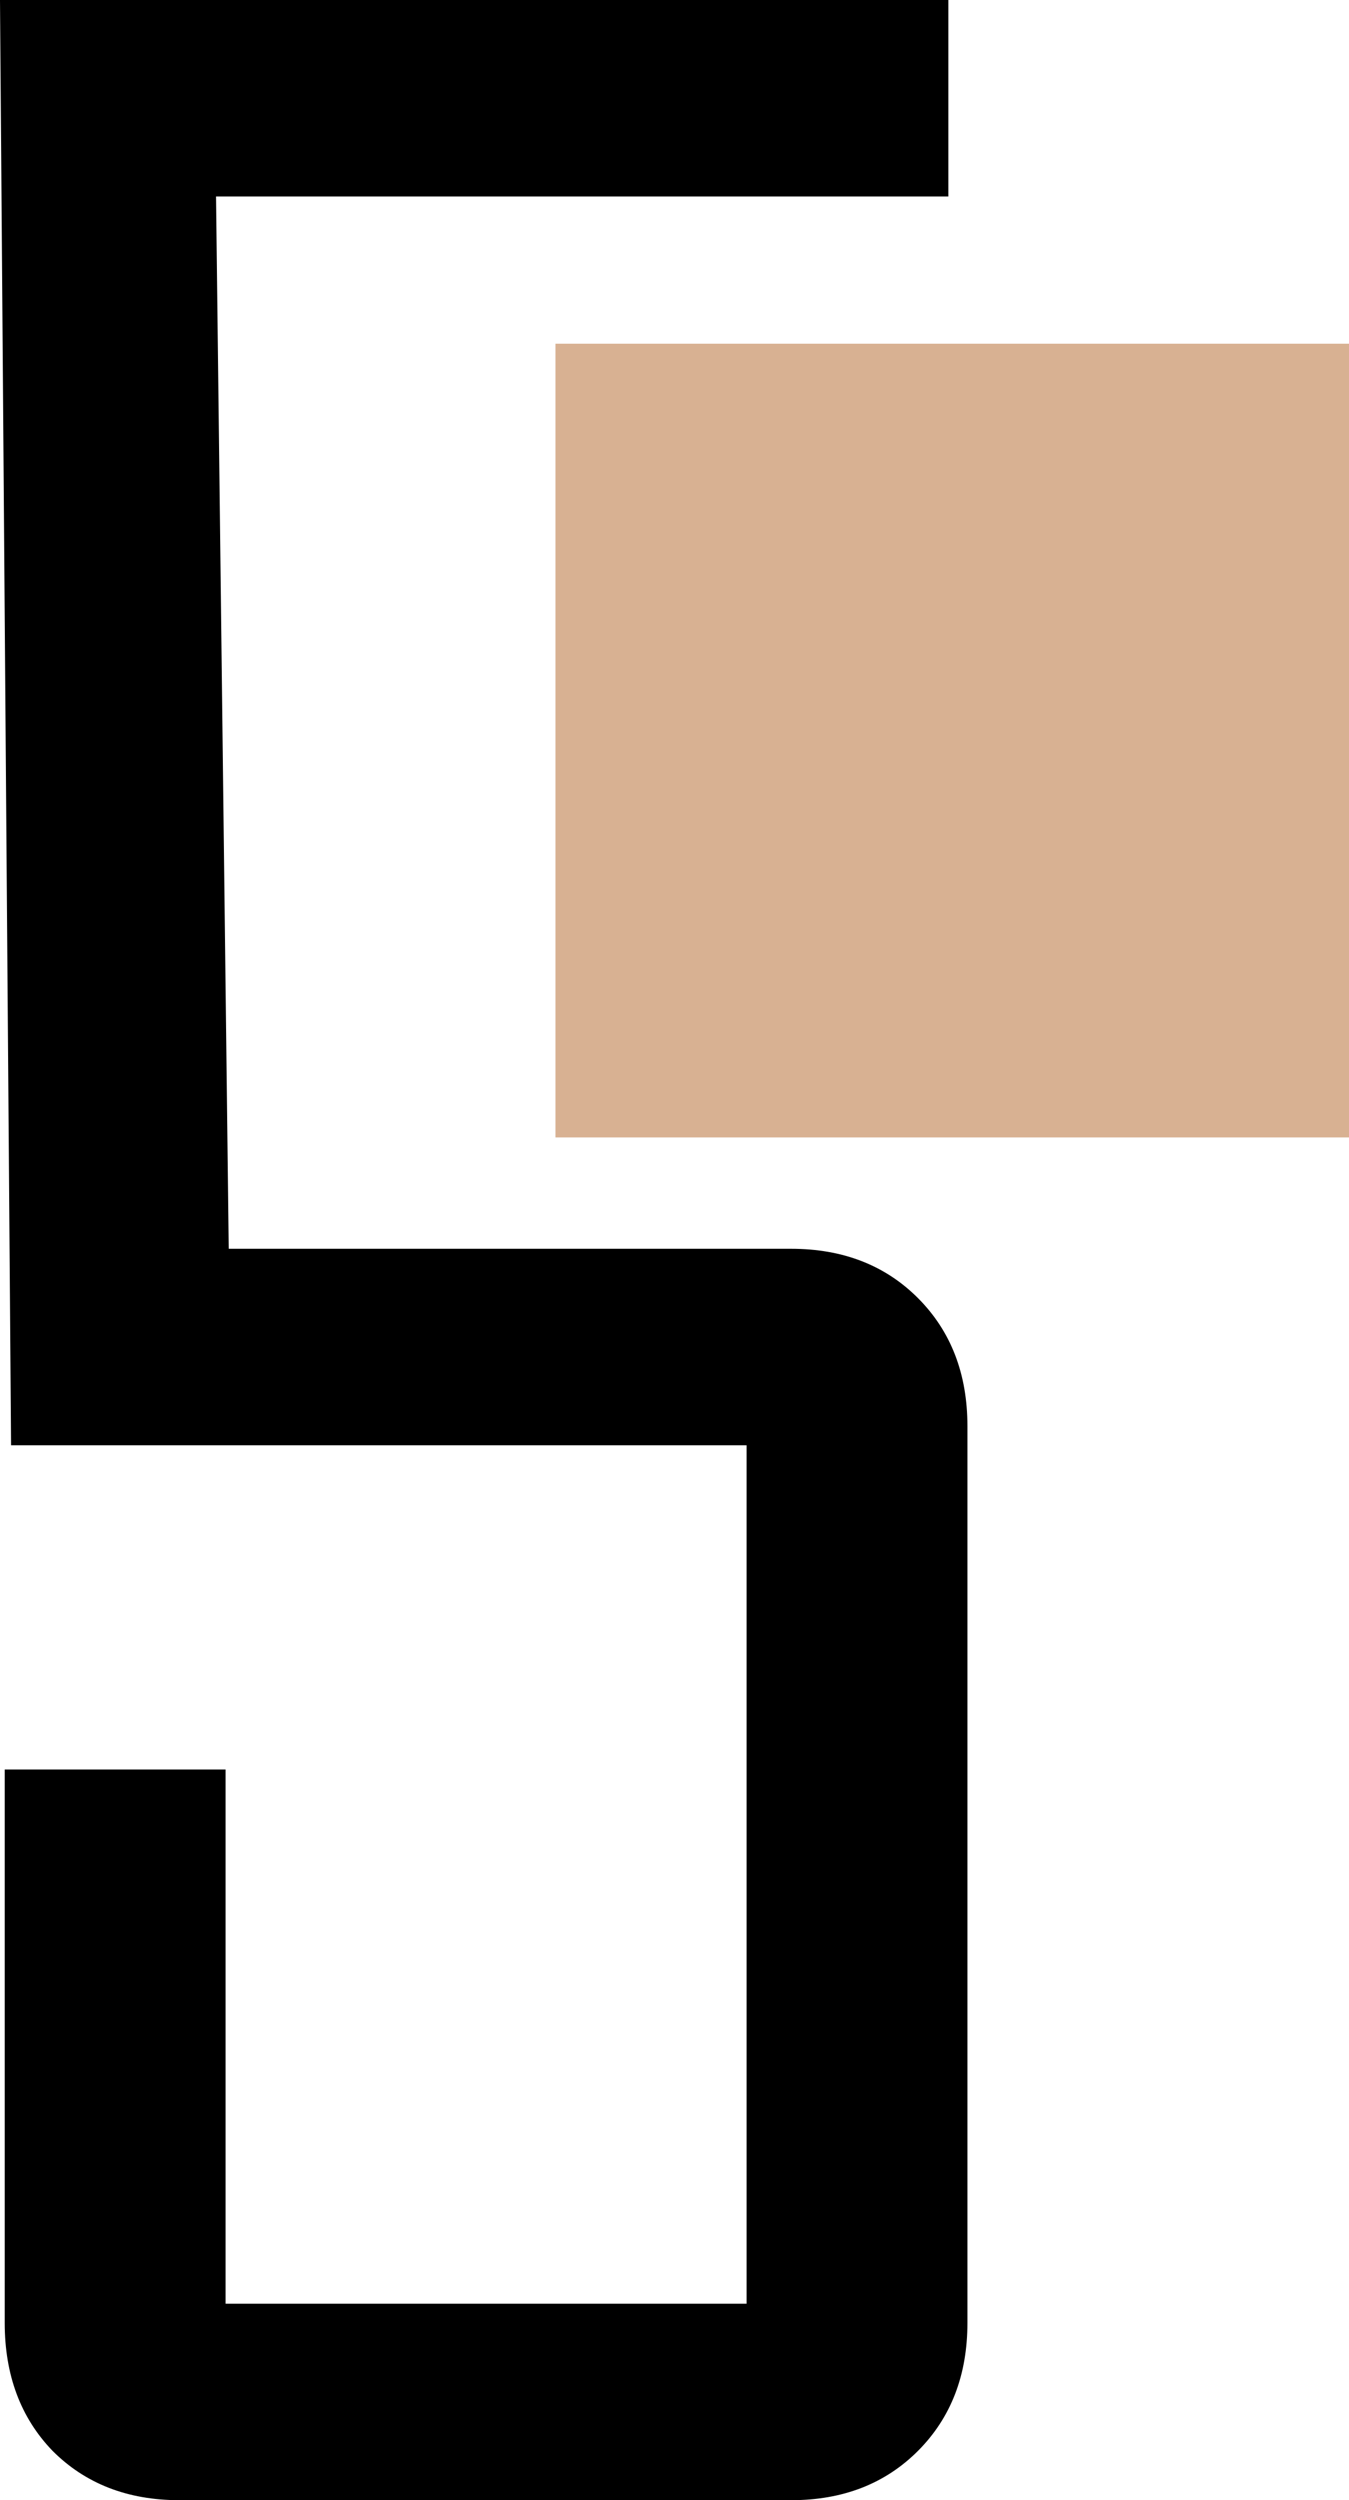
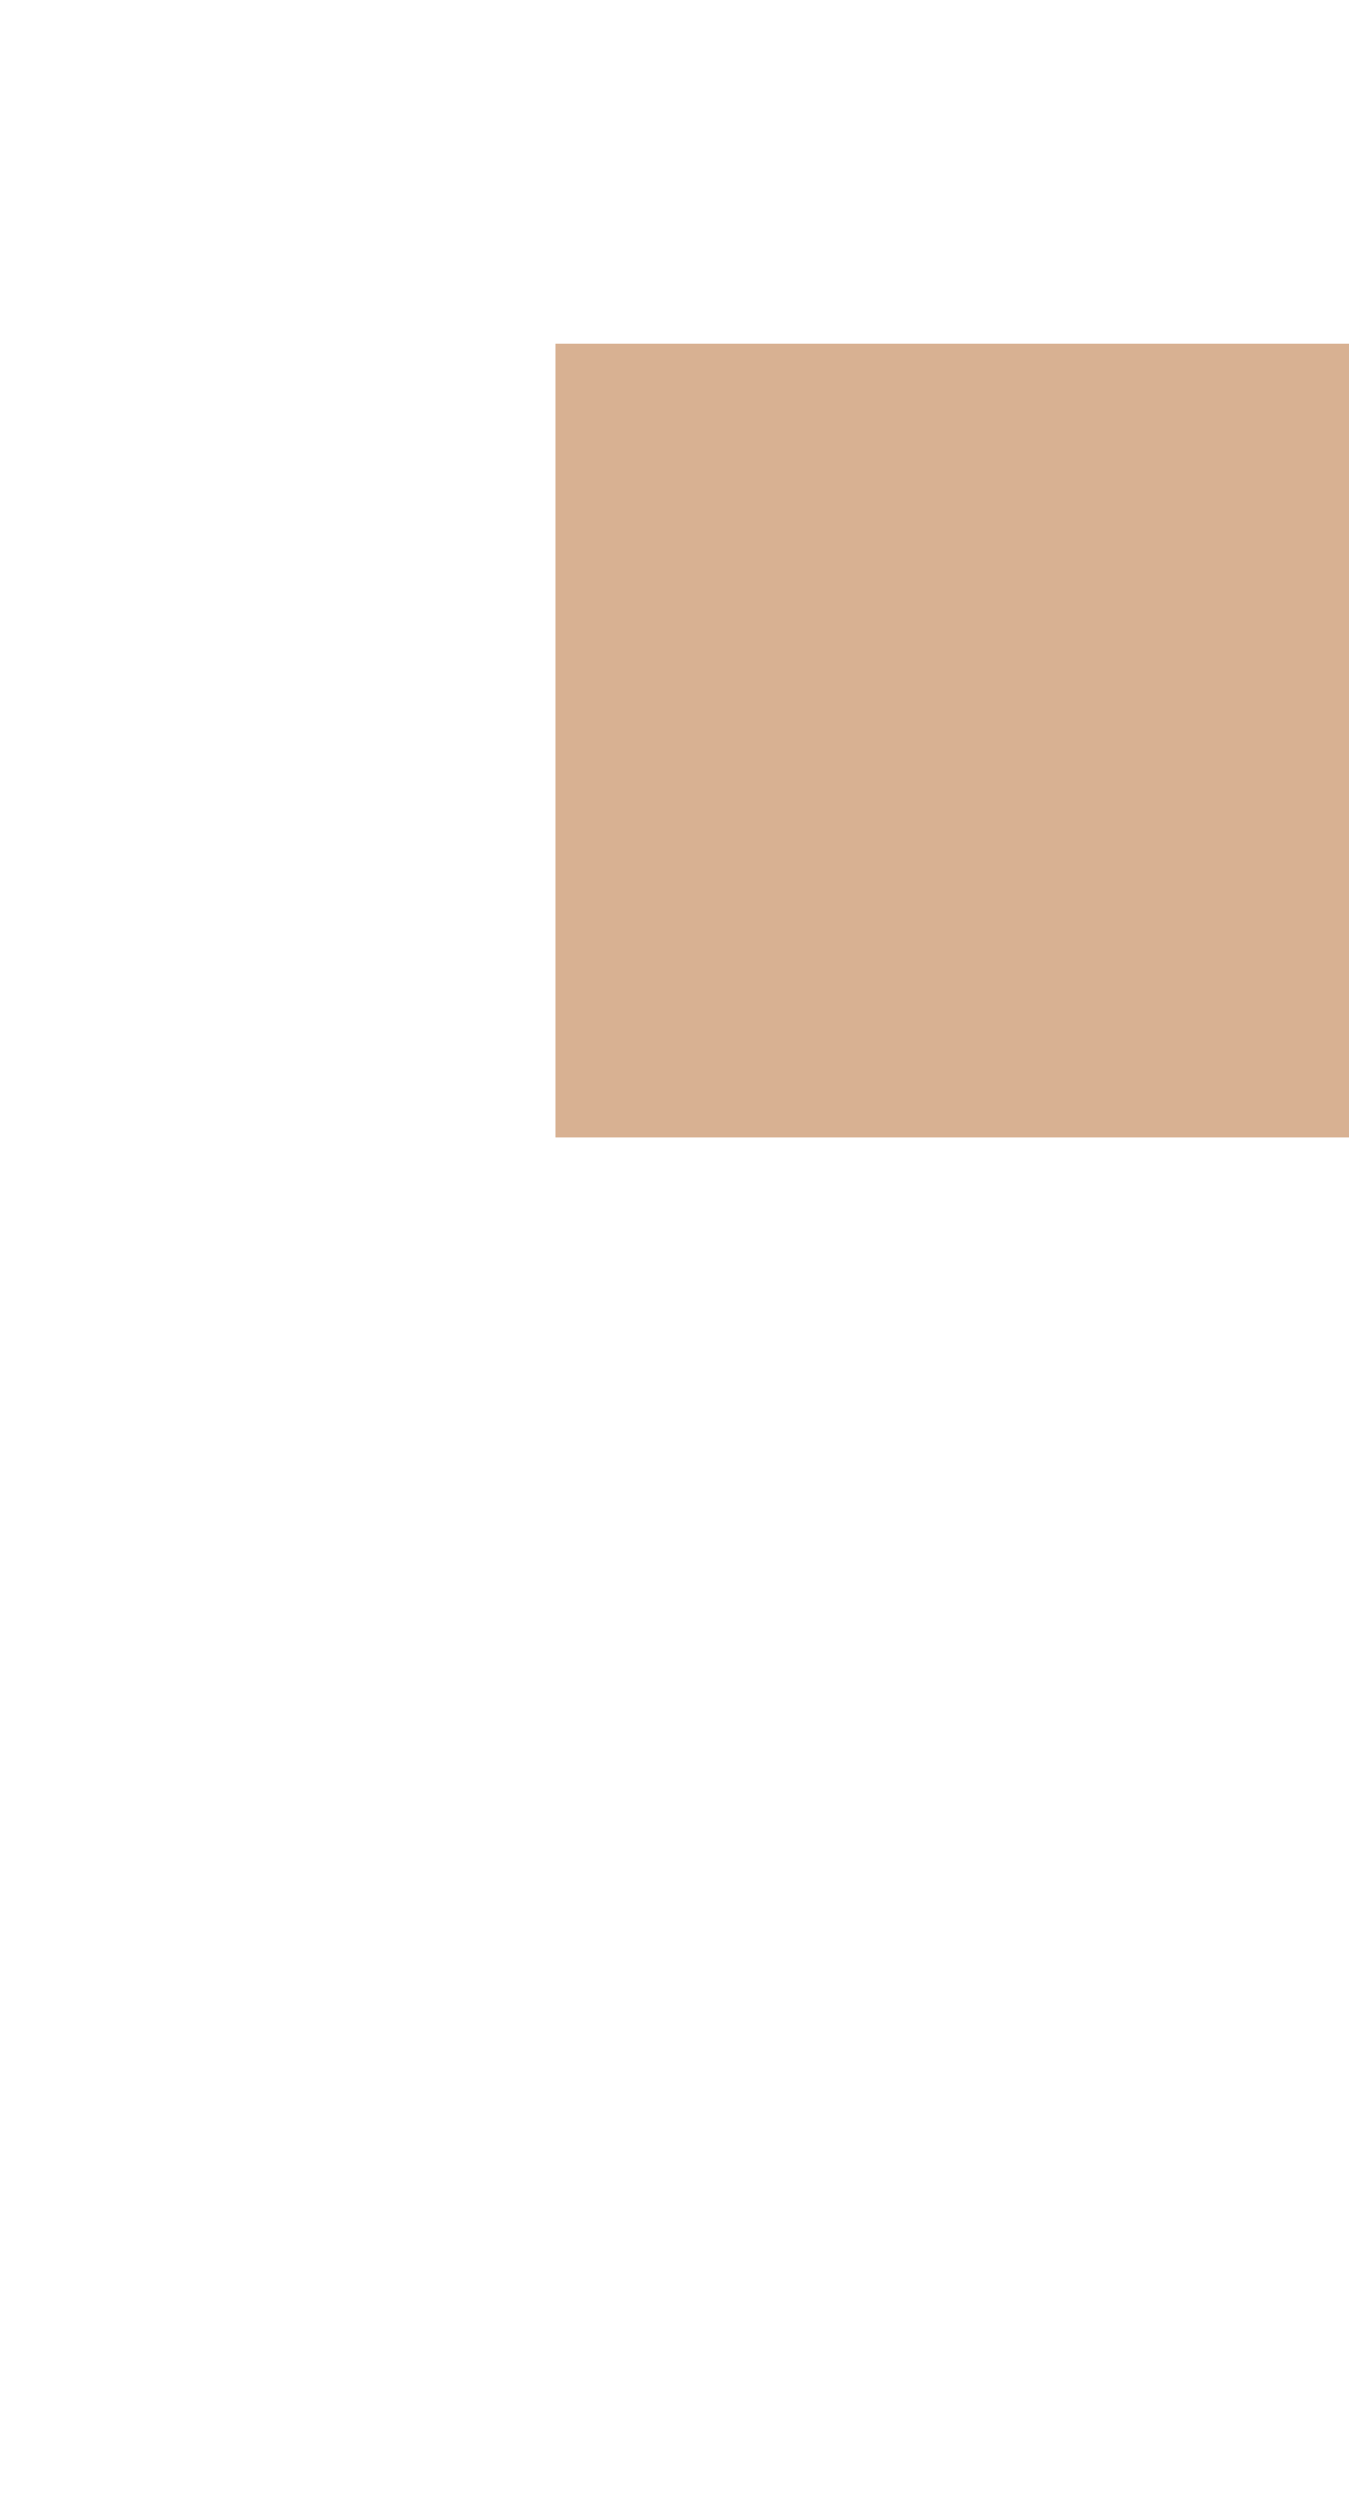
<svg xmlns="http://www.w3.org/2000/svg" width="34" height="63" viewBox="0 0 34 63" fill="none">
  <rect x="14" y="8.661" width="20" height="20" fill="#D8B192" />
-   <path d="M24.383 58.532C24.383 59.847 23.969 60.92 23.142 61.752C22.314 62.584 21.246 63 19.939 63H4.523C3.215 63 2.148 62.584 1.32 61.752C0.52 60.92 0.119 59.847 0.119 58.532V44.588H5.685V58.049H18.817V36.418H0.279L0 0H23.902V4.951H5.445L5.765 31.467H19.939C21.246 31.467 22.314 31.883 23.142 32.715C23.969 33.547 24.383 34.62 24.383 35.935V58.532Z" fill="black" />
</svg>